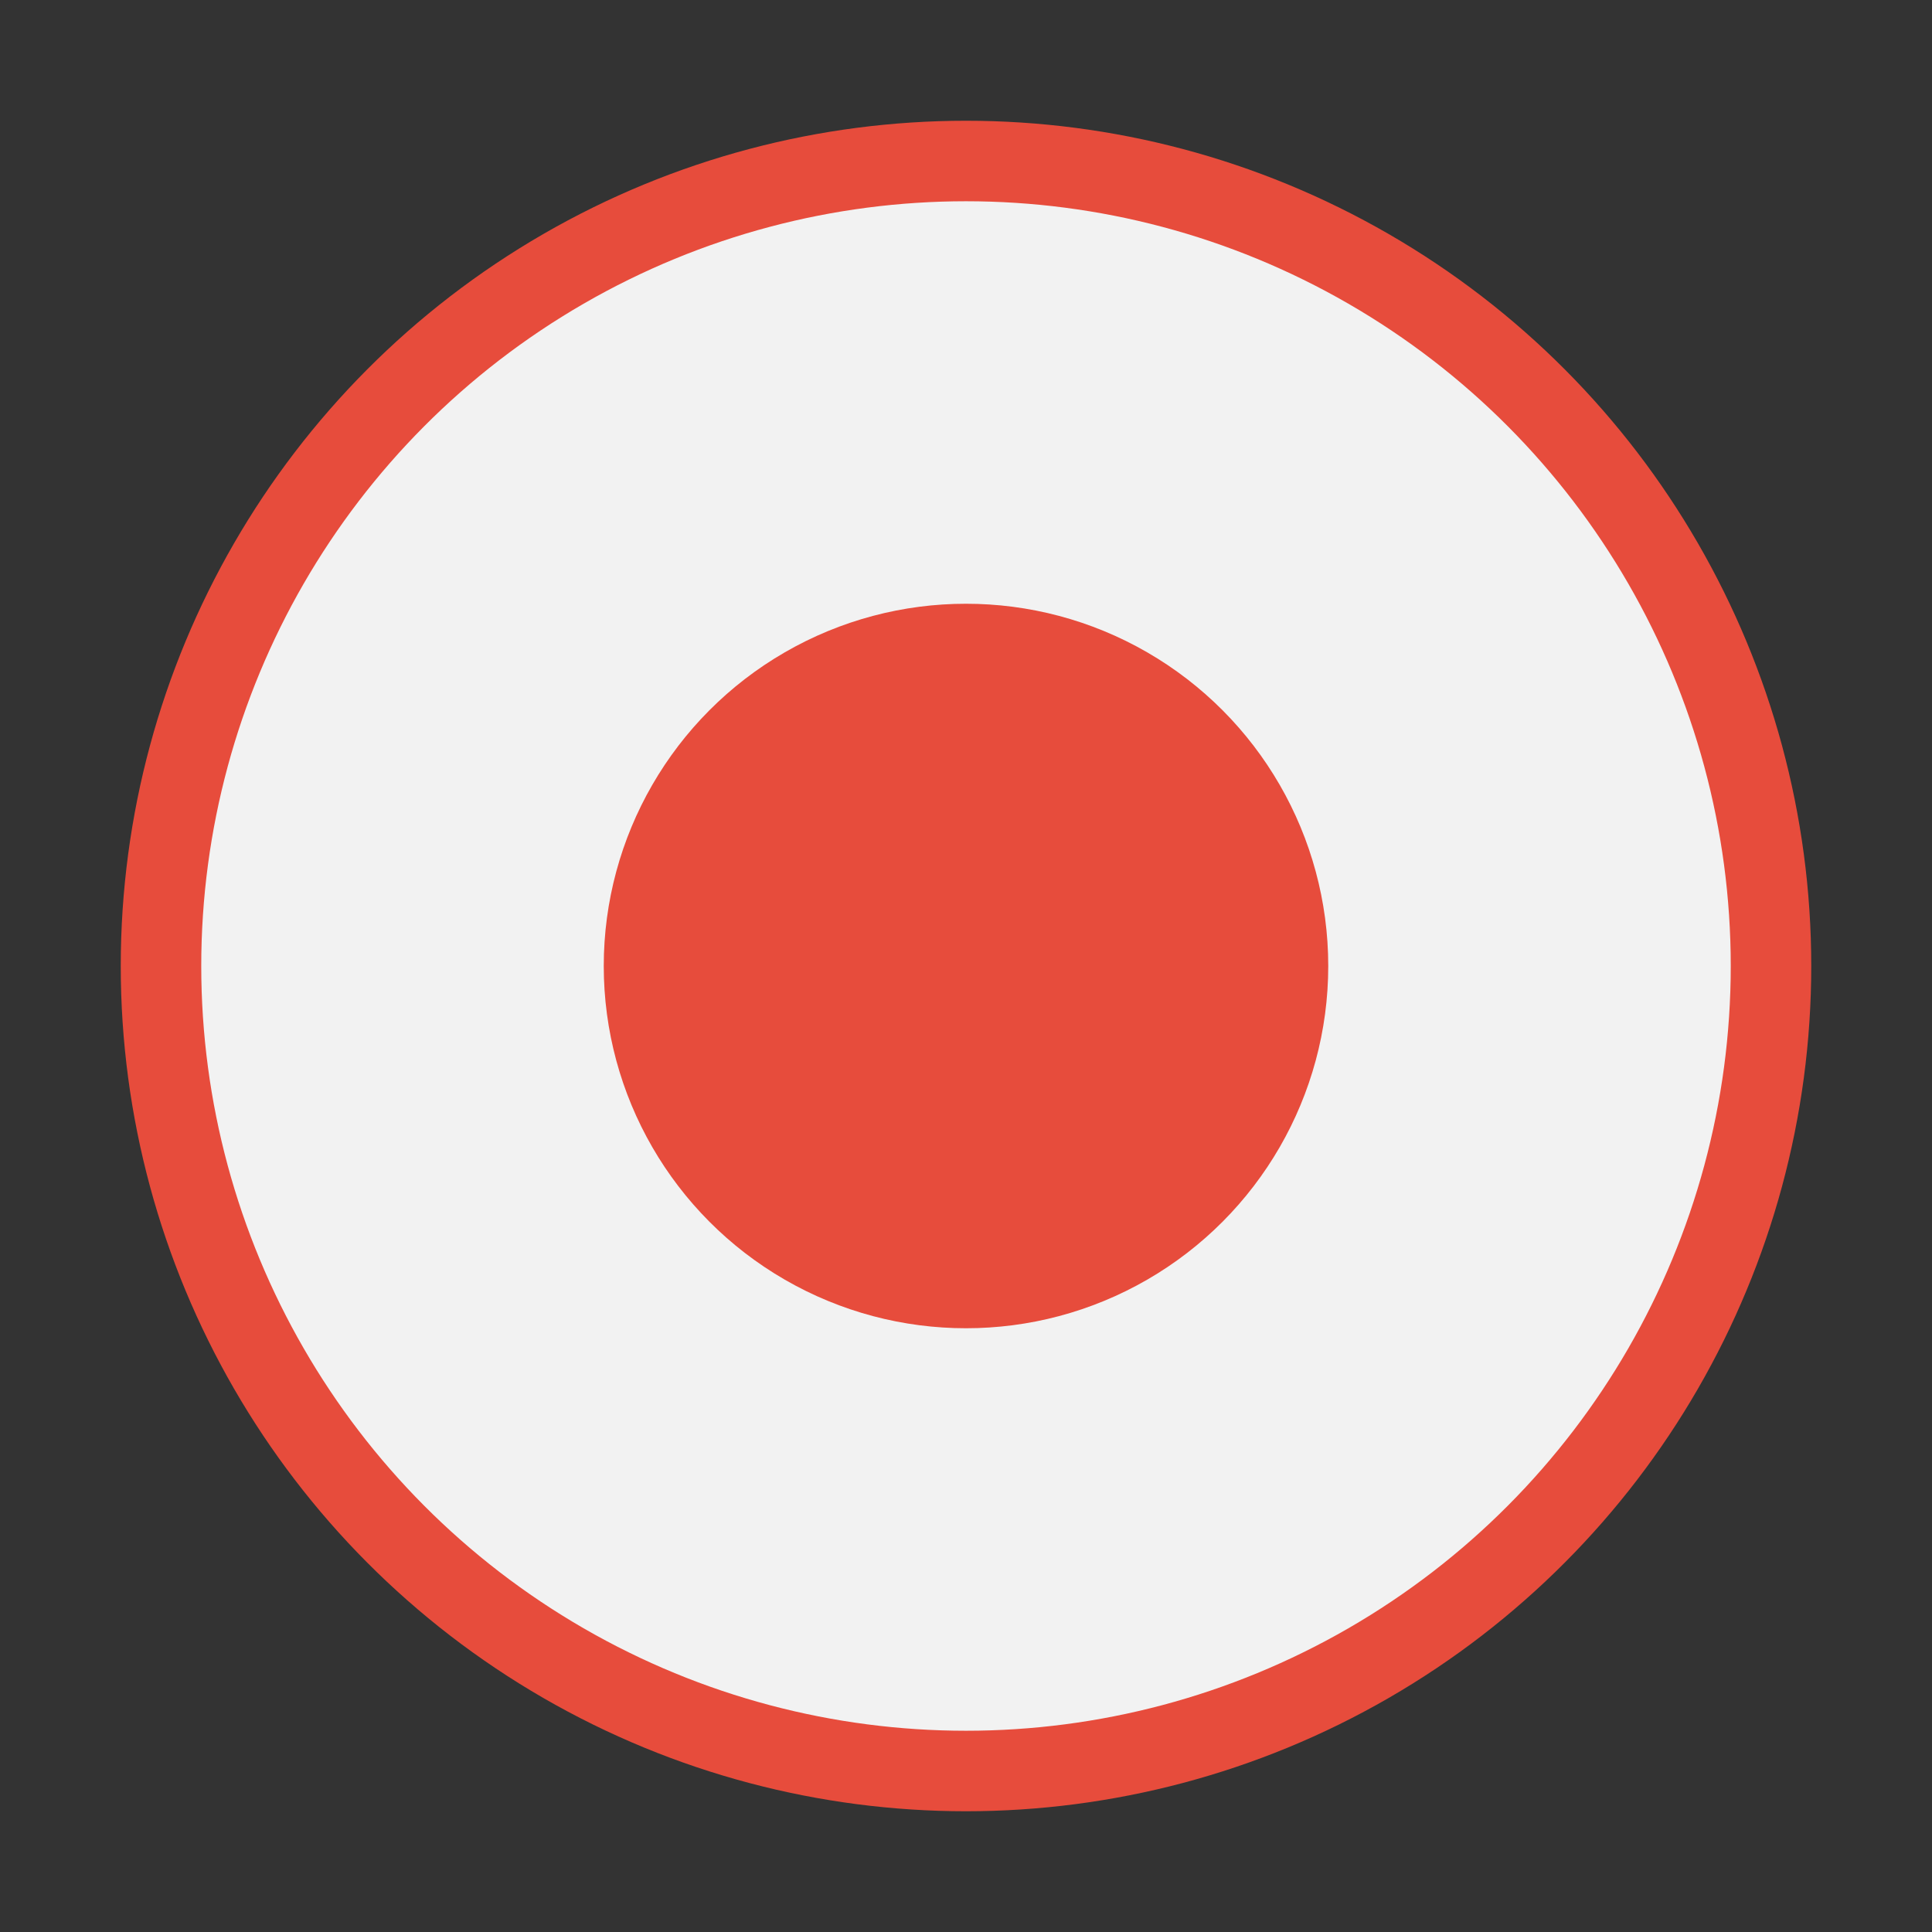
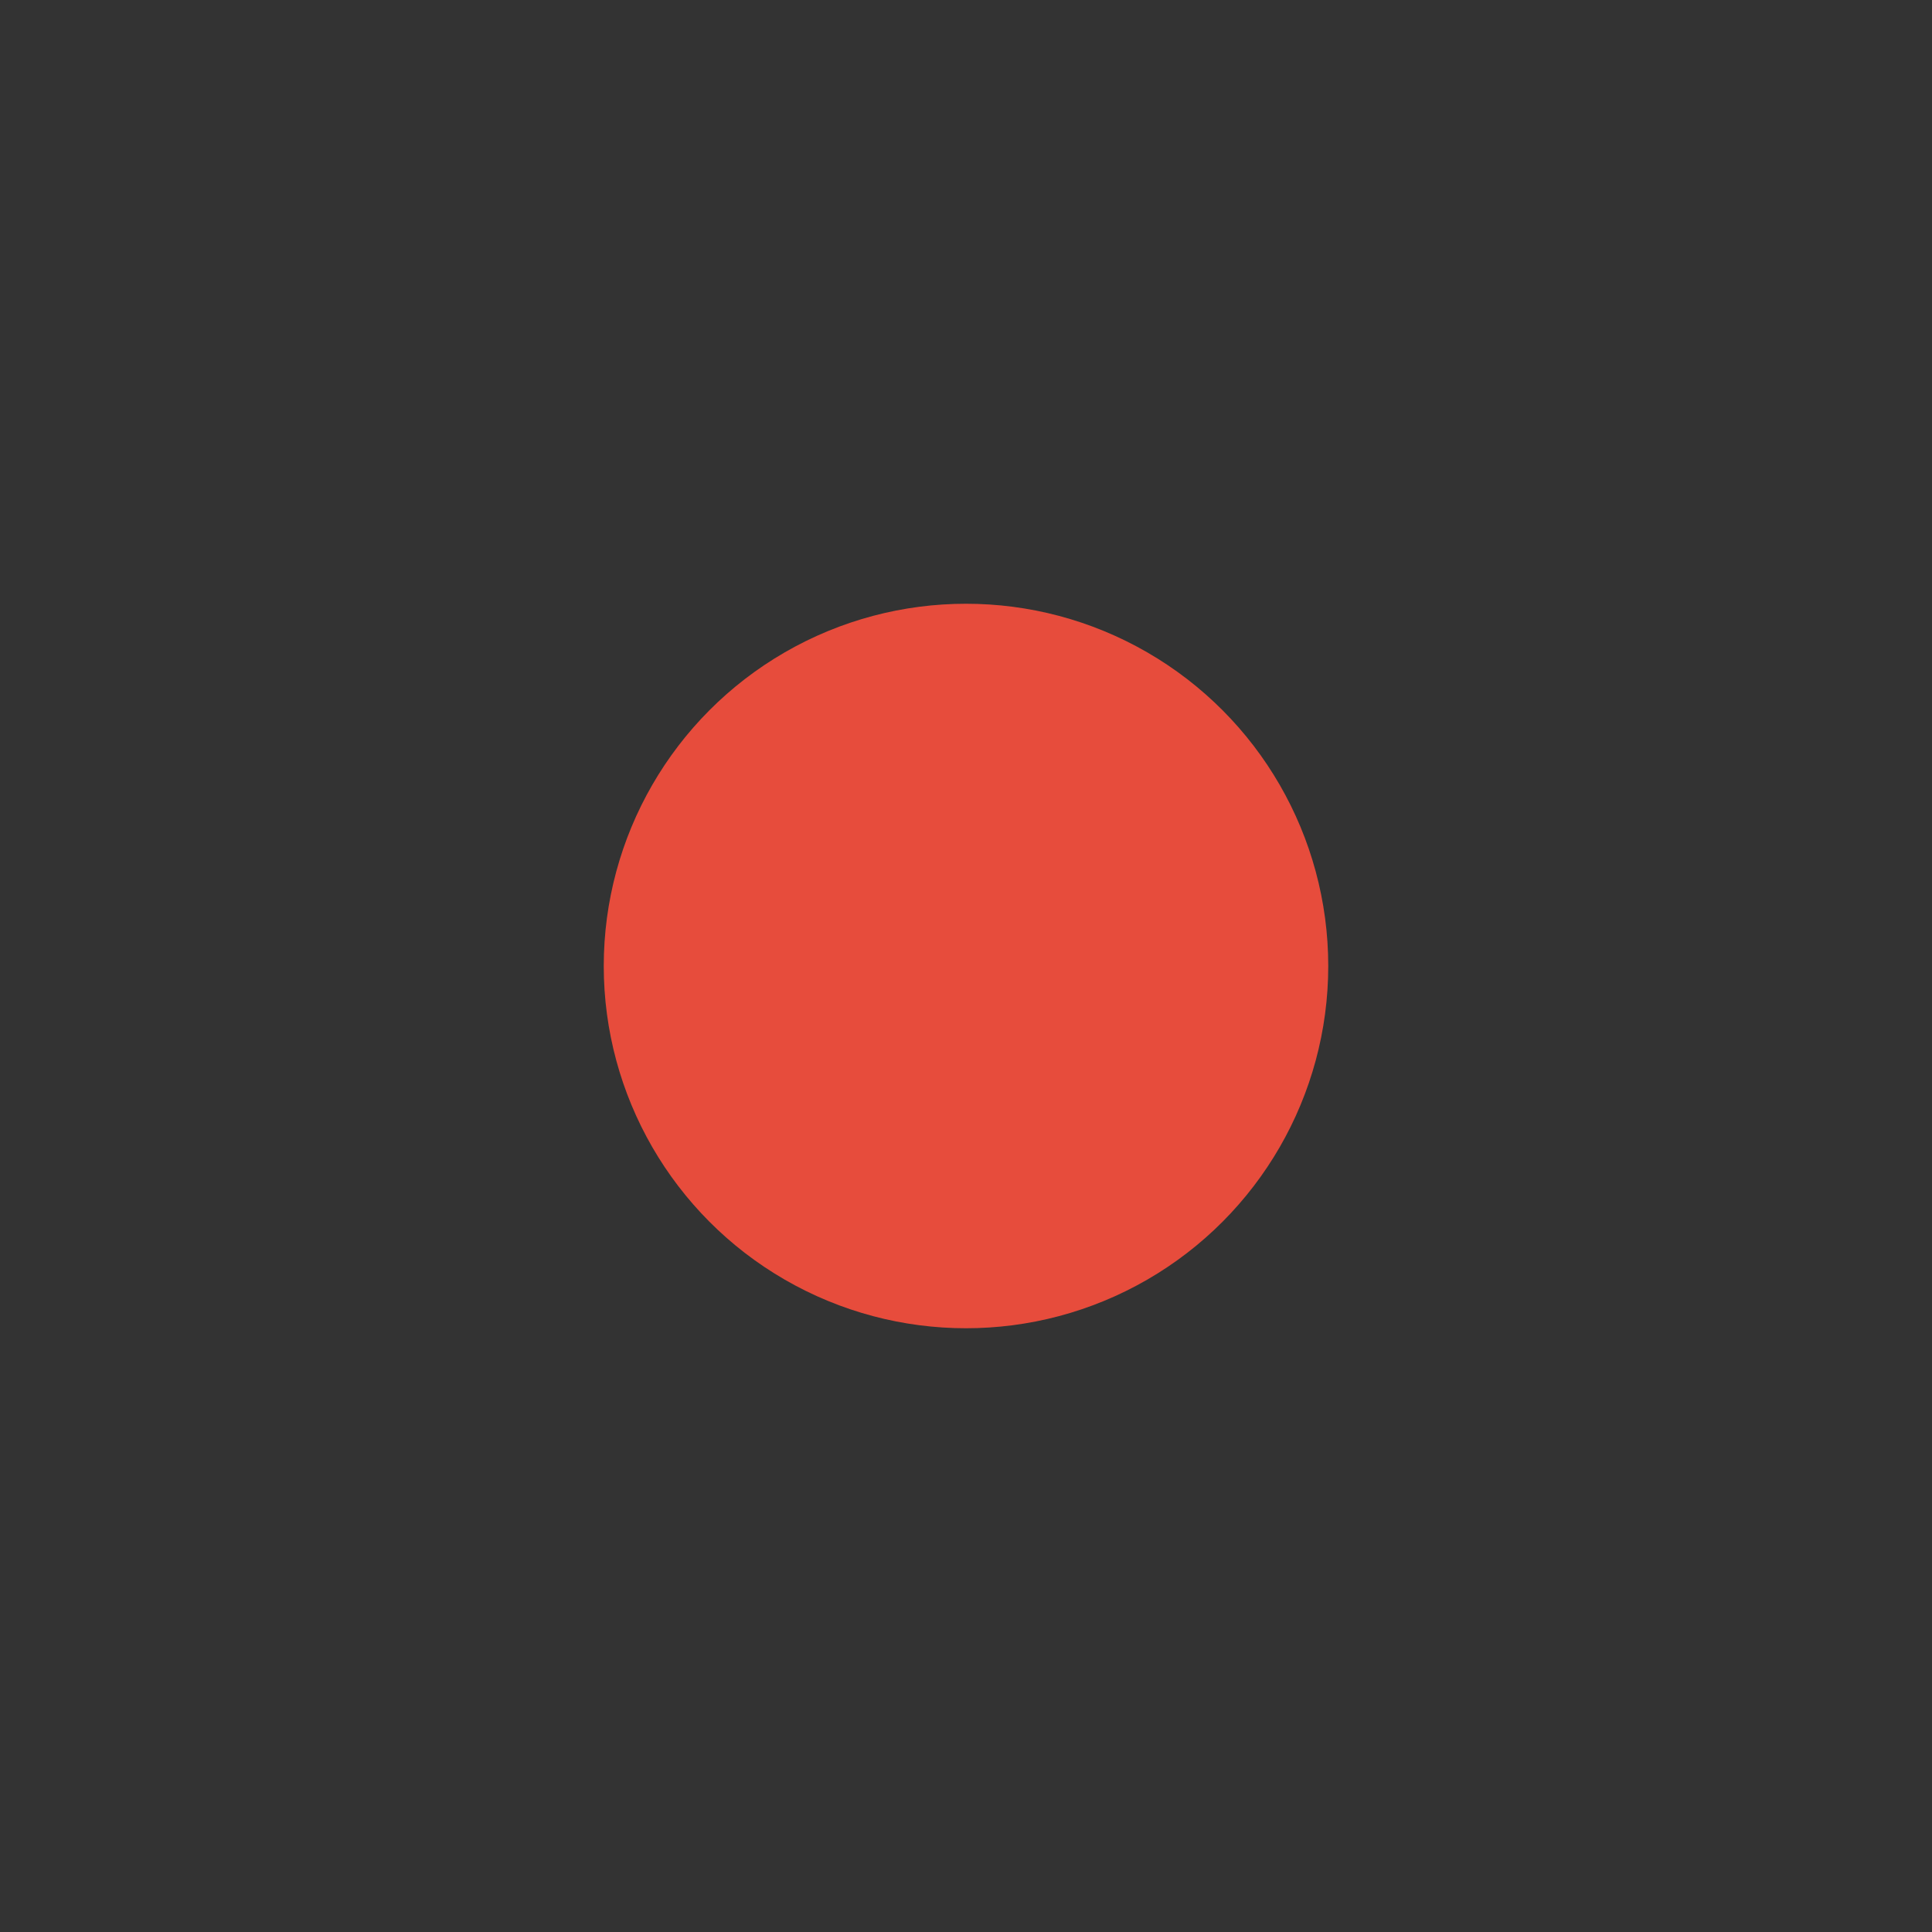
<svg xmlns="http://www.w3.org/2000/svg" viewBox="0 0 48 48" width="22" height="22">
  <rect x="0" y="0" width="48" height="48" fill="#333333" stroke="none" />
-   <circle cx="24" cy="24" r="20" fill="#f2f2f2" stroke="#e74c3c" stroke-width="2" />
  <circle cx="24" cy="24" r="9" fill="#e74c3c" />
</svg>